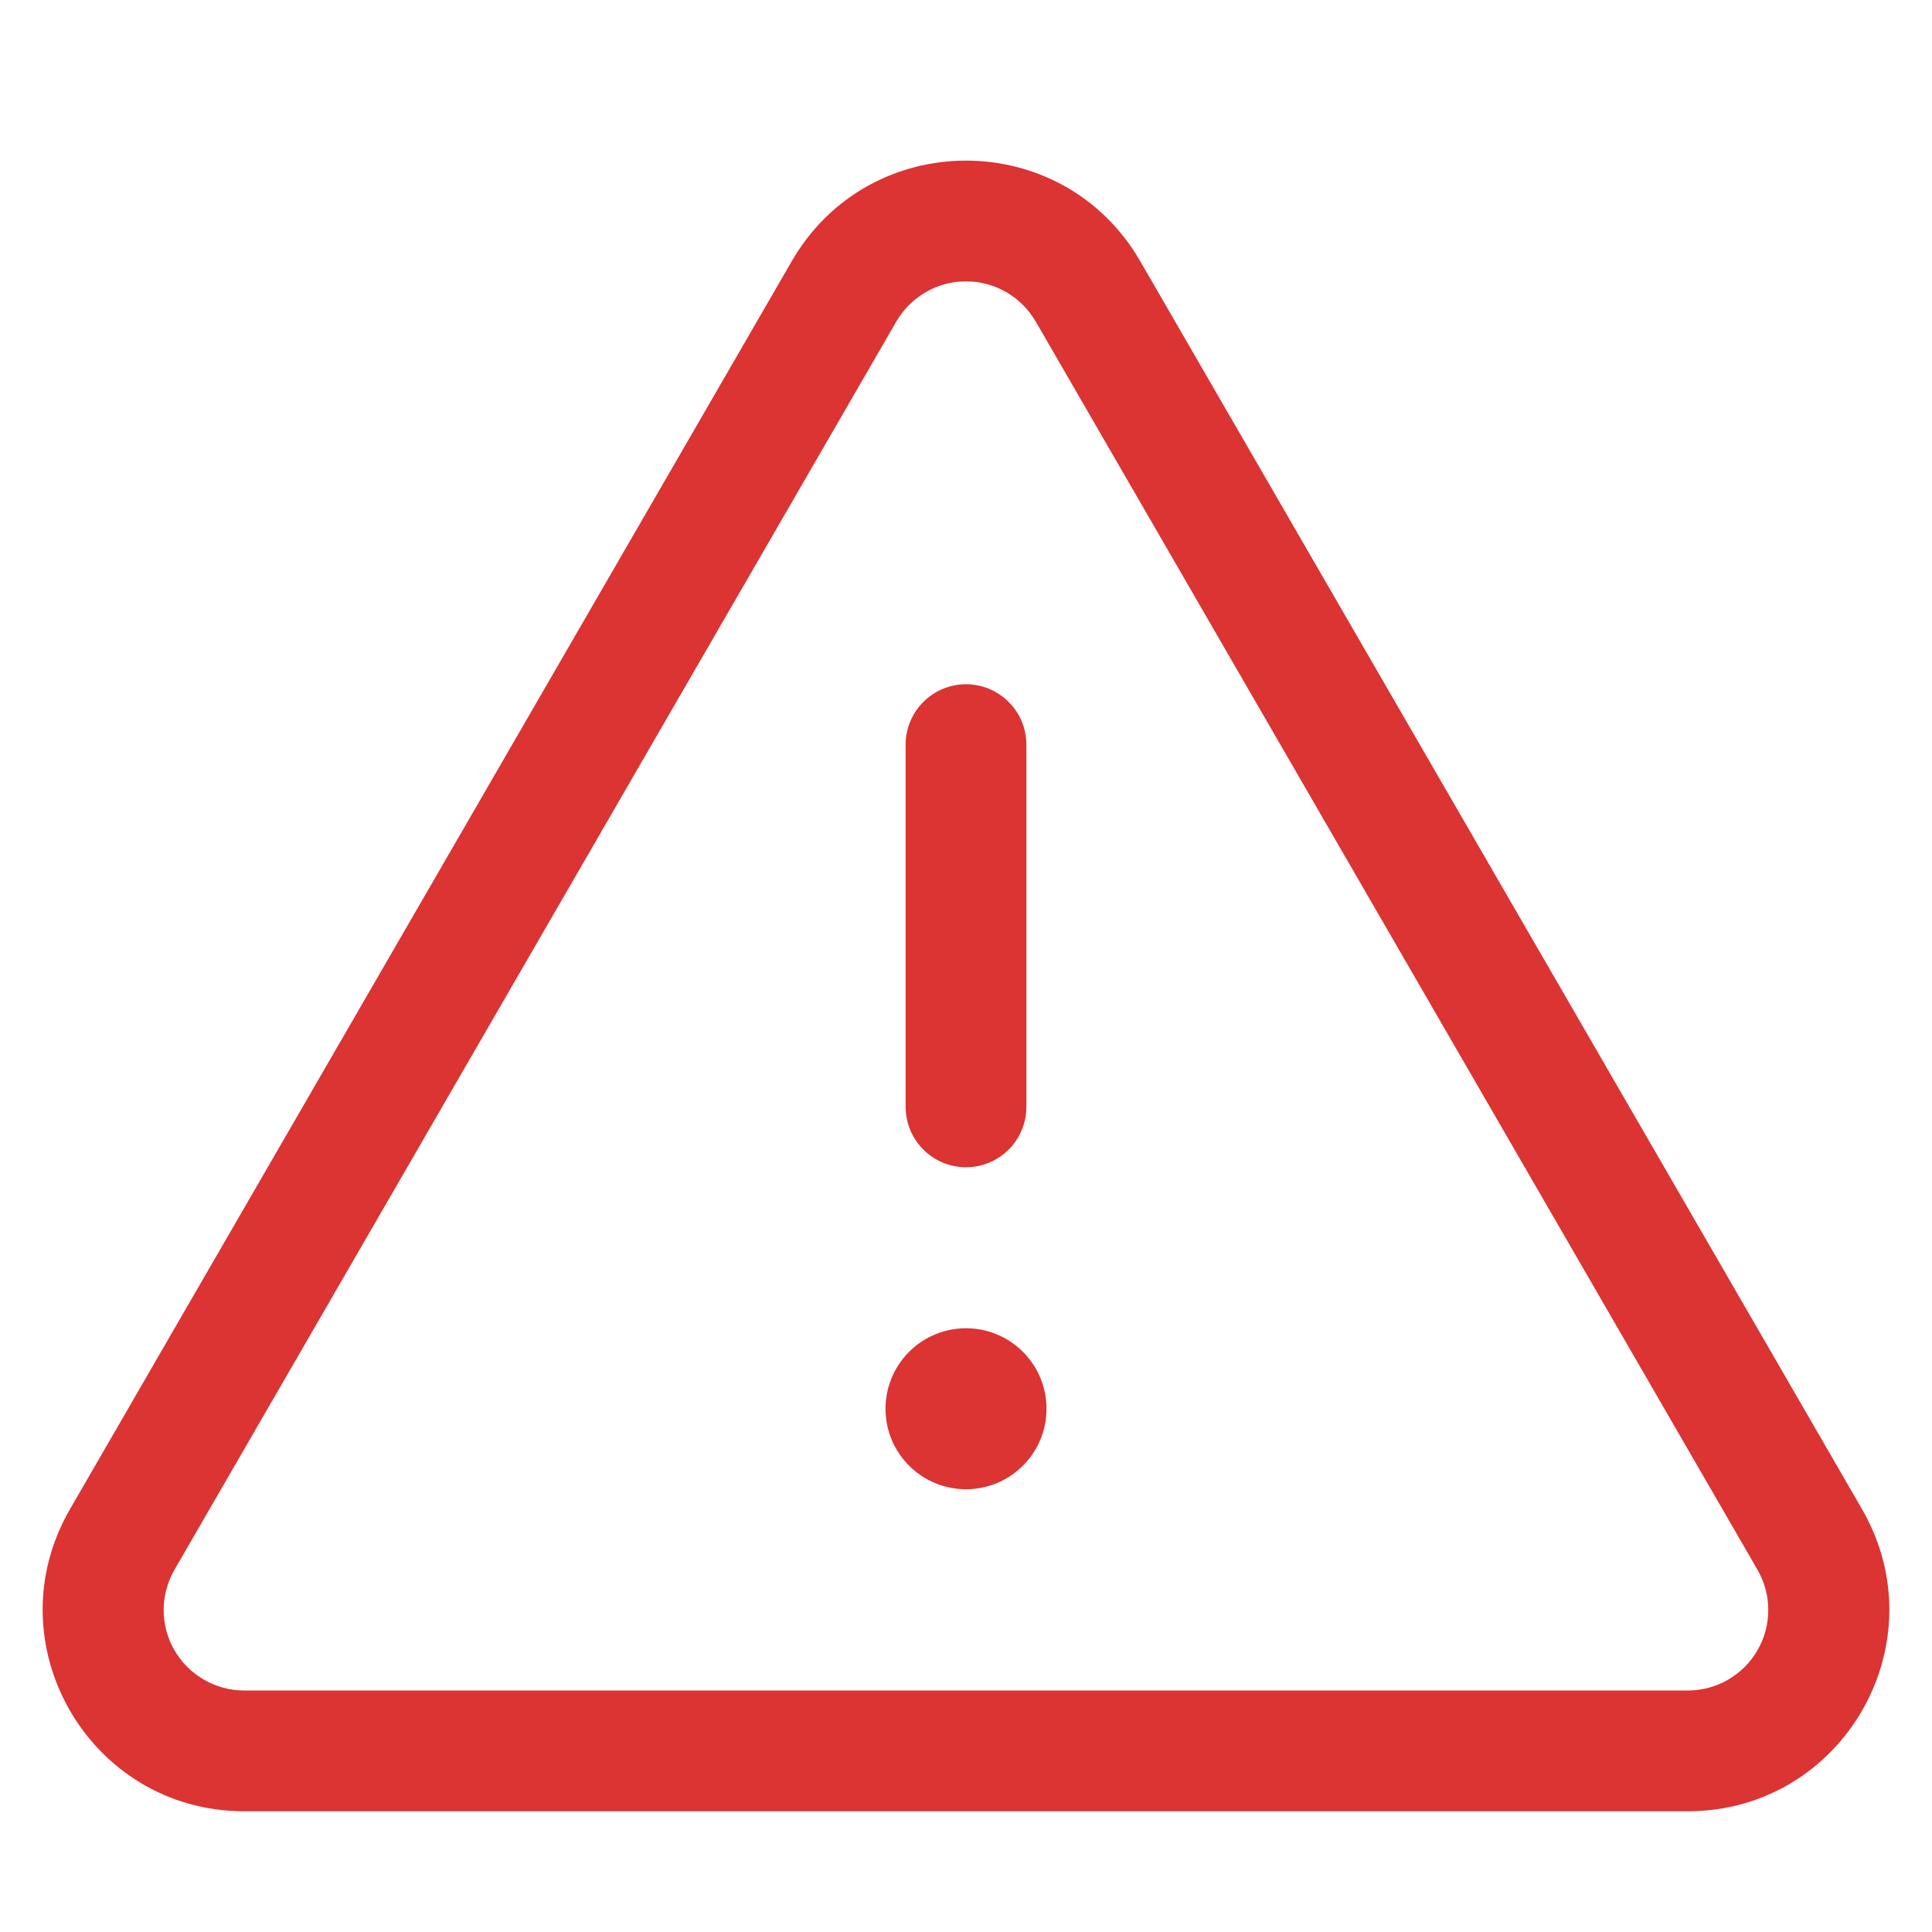
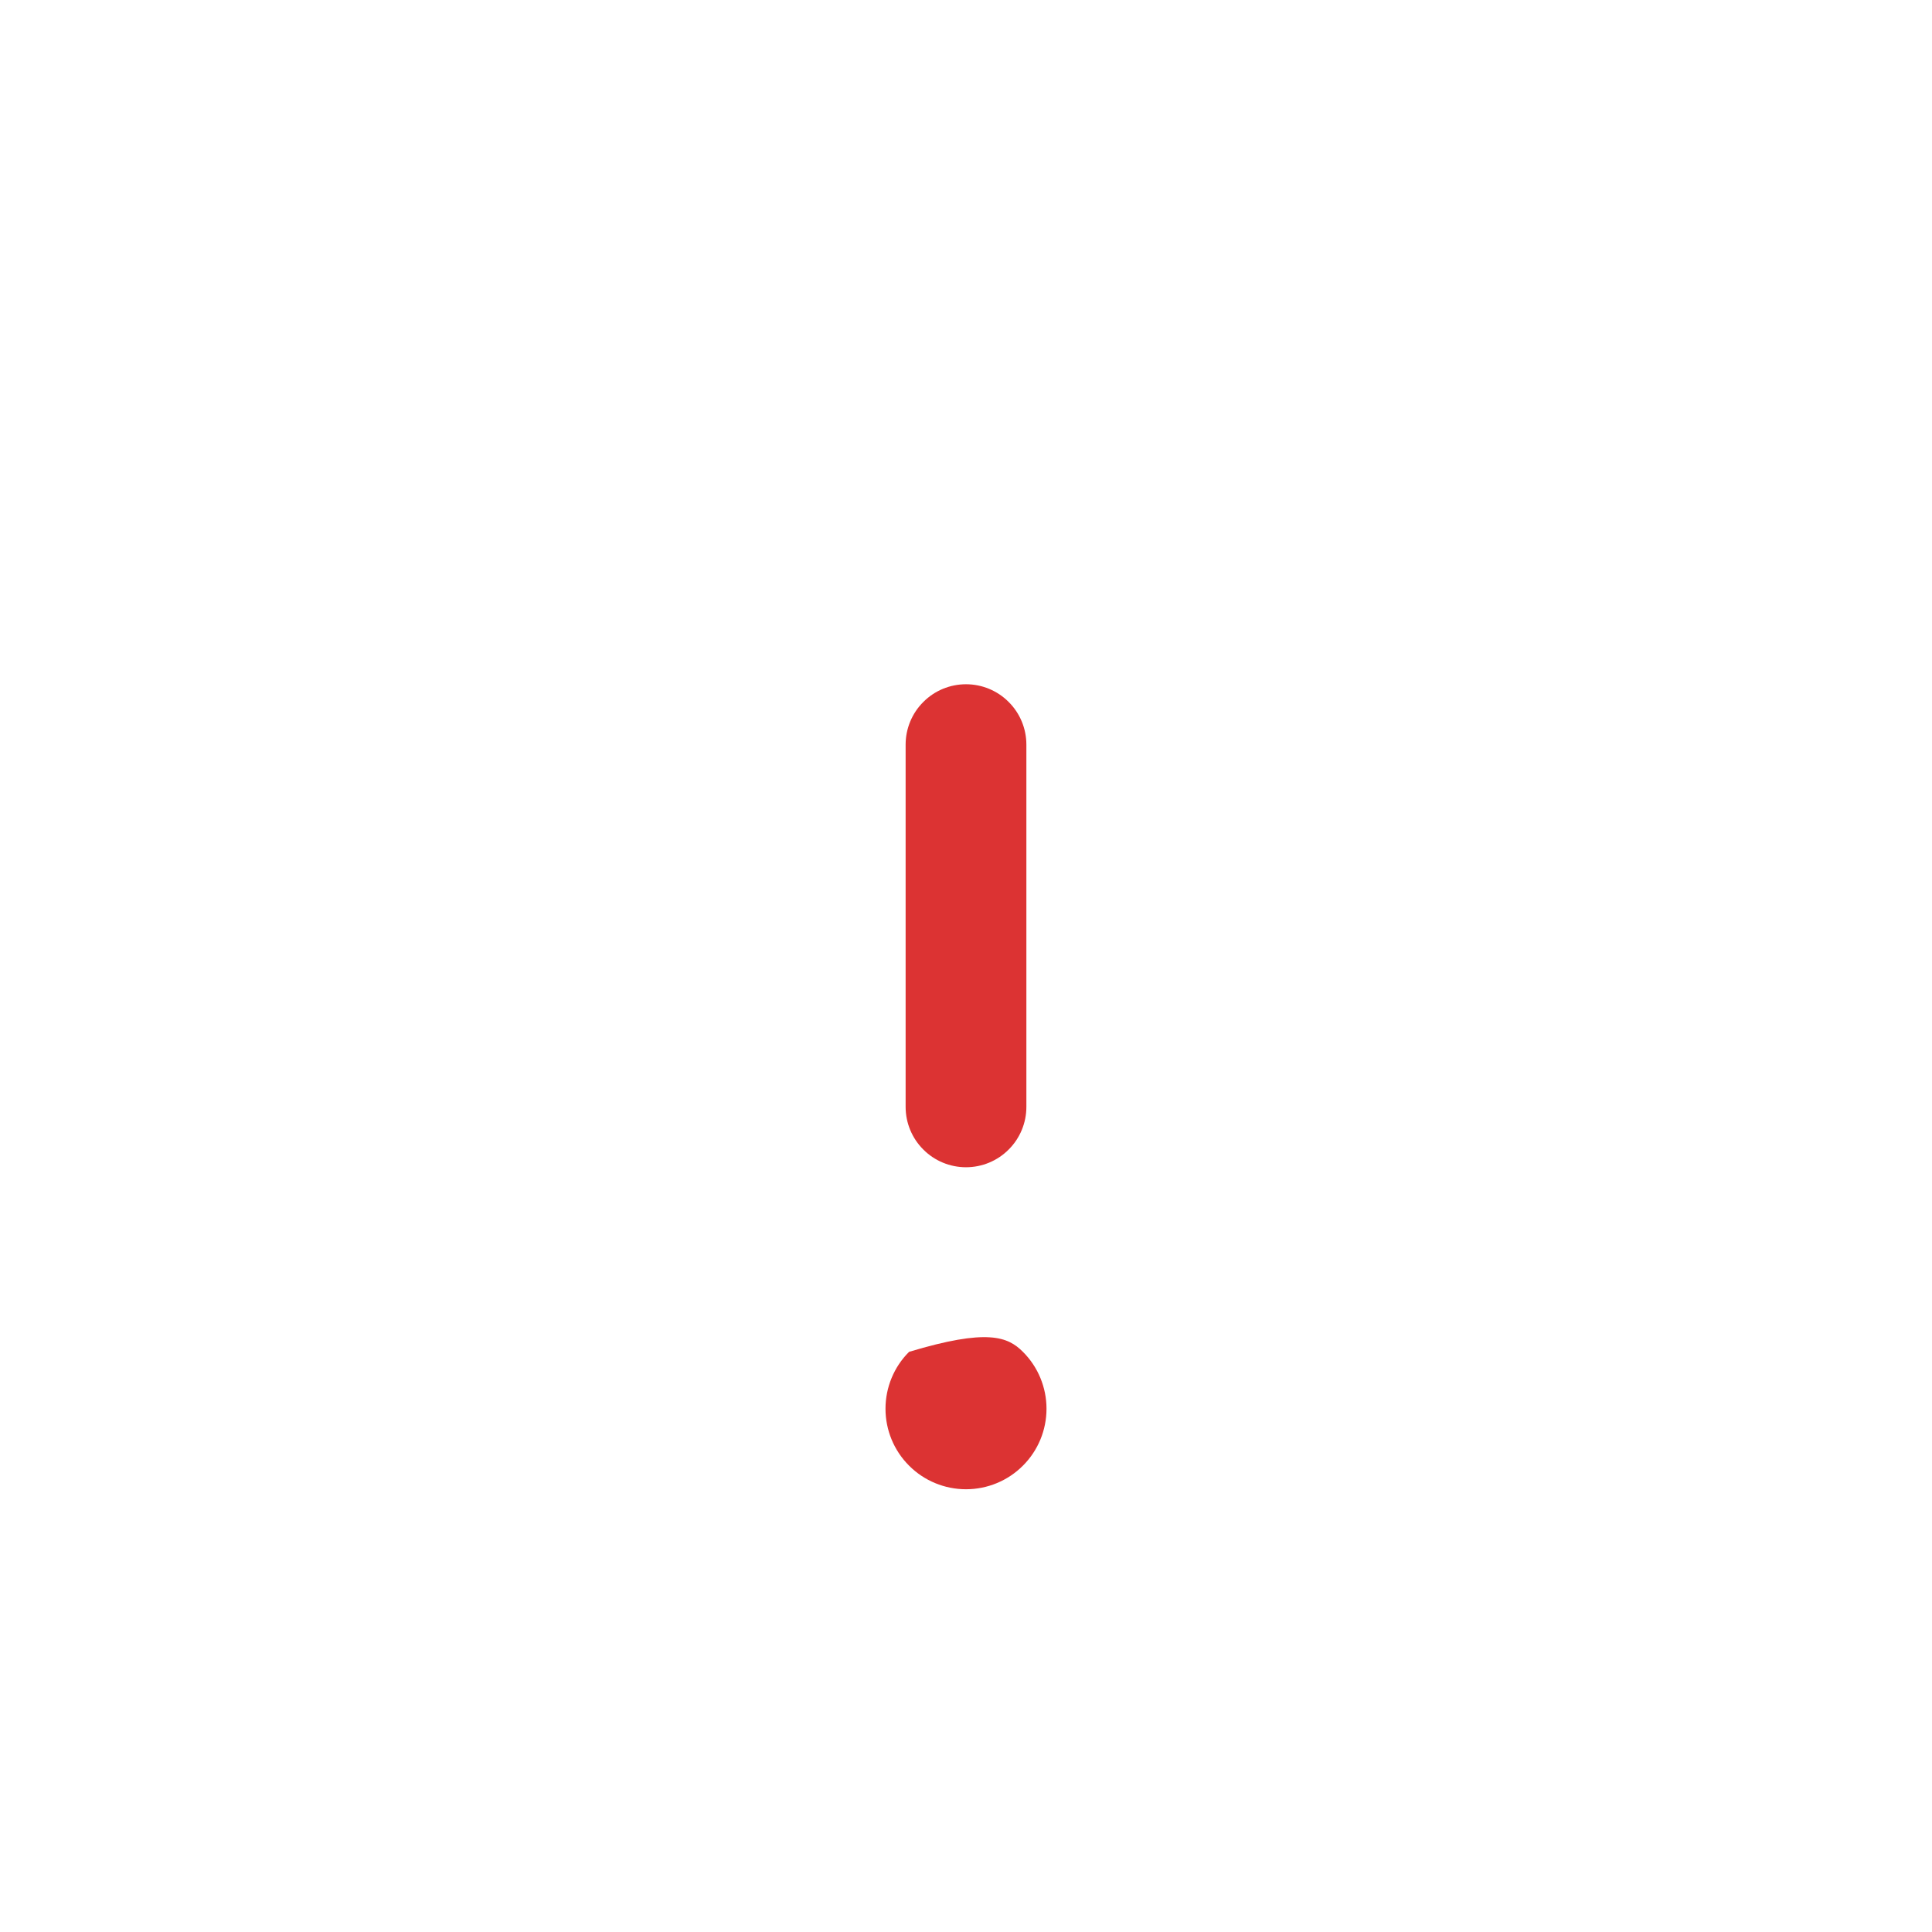
<svg xmlns="http://www.w3.org/2000/svg" width="24" height="24" viewBox="0 0 24 24" fill="none">
-   <path d="M13 17.5C13 17.765 12.895 18.02 12.707 18.207C12.52 18.395 12.265 18.5 12 18.5C11.735 18.5 11.48 18.395 11.293 18.207C11.105 18.02 11 17.765 11 17.5C11 17.235 11.105 16.98 11.293 16.793C11.48 16.605 11.735 16.5 12 16.5C12.265 16.5 12.52 16.605 12.707 16.793C12.895 16.98 13 17.235 13 17.5ZM12.75 9.25C12.75 9.051 12.671 8.86 12.53 8.72C12.39 8.579 12.199 8.5 12 8.5C11.801 8.5 11.61 8.579 11.47 8.72C11.329 8.86 11.25 9.051 11.25 9.25V13.75C11.25 13.949 11.329 14.14 11.47 14.28C11.61 14.421 11.801 14.5 12 14.5C12.199 14.5 12.39 14.421 12.53 14.28C12.671 14.14 12.75 13.949 12.75 13.75V9.25Z" fill="#DC3333" />
-   <path fill-rule="evenodd" clip-rule="evenodd" d="M9.836 3.244C10.799 1.579 13.201 1.579 14.164 3.244L23.131 18.748C24.094 20.415 22.891 22.5 20.966 22.5H3.034C1.108 22.5 -0.094 20.415 0.869 18.748L9.836 3.244ZM12.866 3.995C12.778 3.843 12.652 3.717 12.5 3.629C12.348 3.541 12.175 3.495 12 3.495C11.824 3.495 11.652 3.541 11.5 3.629C11.348 3.717 11.222 3.843 11.134 3.995L2.168 19.499C2.08 19.651 2.034 19.824 2.033 19.999C2.033 20.175 2.079 20.348 2.167 20.5C2.255 20.652 2.381 20.778 2.534 20.866C2.686 20.954 2.858 21 3.034 21H20.966C21.142 21 21.314 20.954 21.466 20.866C21.618 20.778 21.744 20.652 21.832 20.5C21.92 20.348 21.966 20.175 21.966 20C21.966 19.824 21.92 19.652 21.832 19.5L12.866 3.994V3.995Z" fill="#DC3333" />
+   <path d="M13 17.5C13 17.765 12.895 18.02 12.707 18.207C12.52 18.395 12.265 18.5 12 18.5C11.735 18.5 11.48 18.395 11.293 18.207C11.105 18.02 11 17.765 11 17.5C11 17.235 11.105 16.98 11.293 16.793C12.265 16.5 12.52 16.605 12.707 16.793C12.895 16.98 13 17.235 13 17.5ZM12.75 9.25C12.75 9.051 12.671 8.86 12.53 8.72C12.39 8.579 12.199 8.5 12 8.5C11.801 8.5 11.61 8.579 11.47 8.72C11.329 8.86 11.25 9.051 11.25 9.25V13.75C11.25 13.949 11.329 14.14 11.47 14.28C11.61 14.421 11.801 14.5 12 14.5C12.199 14.5 12.39 14.421 12.53 14.28C12.671 14.14 12.75 13.949 12.75 13.75V9.25Z" fill="#DC3333" />
</svg>